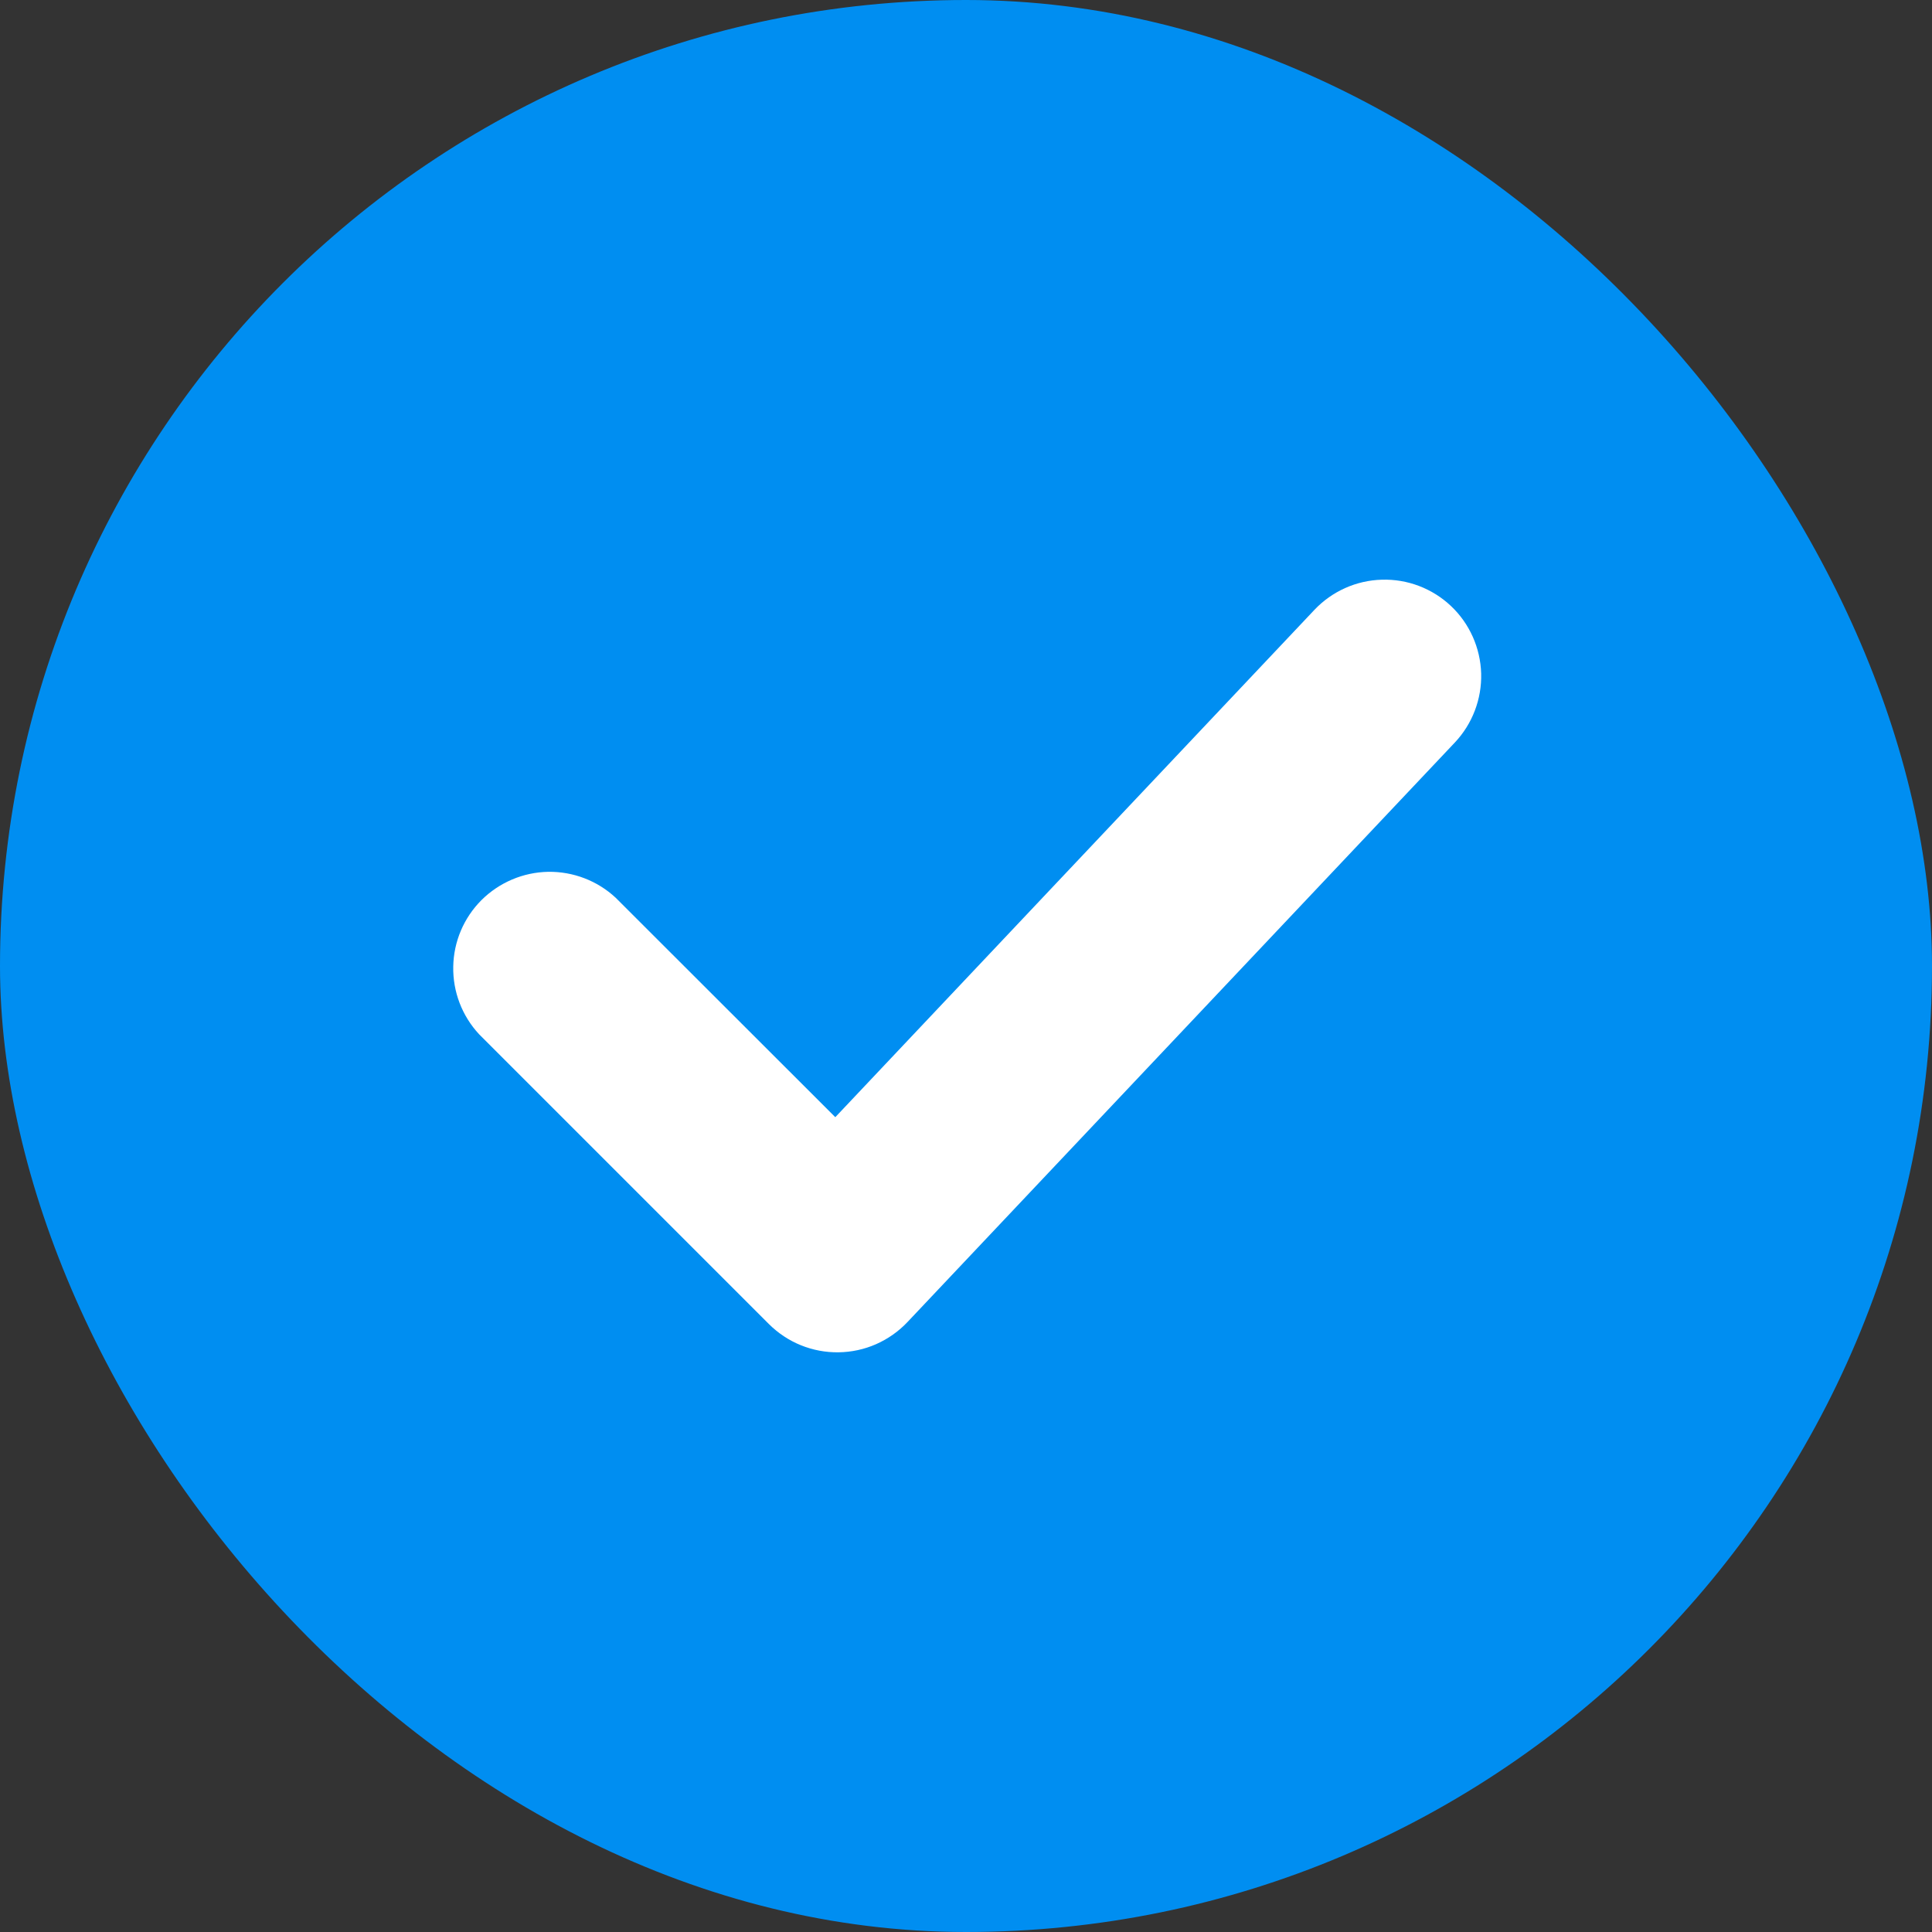
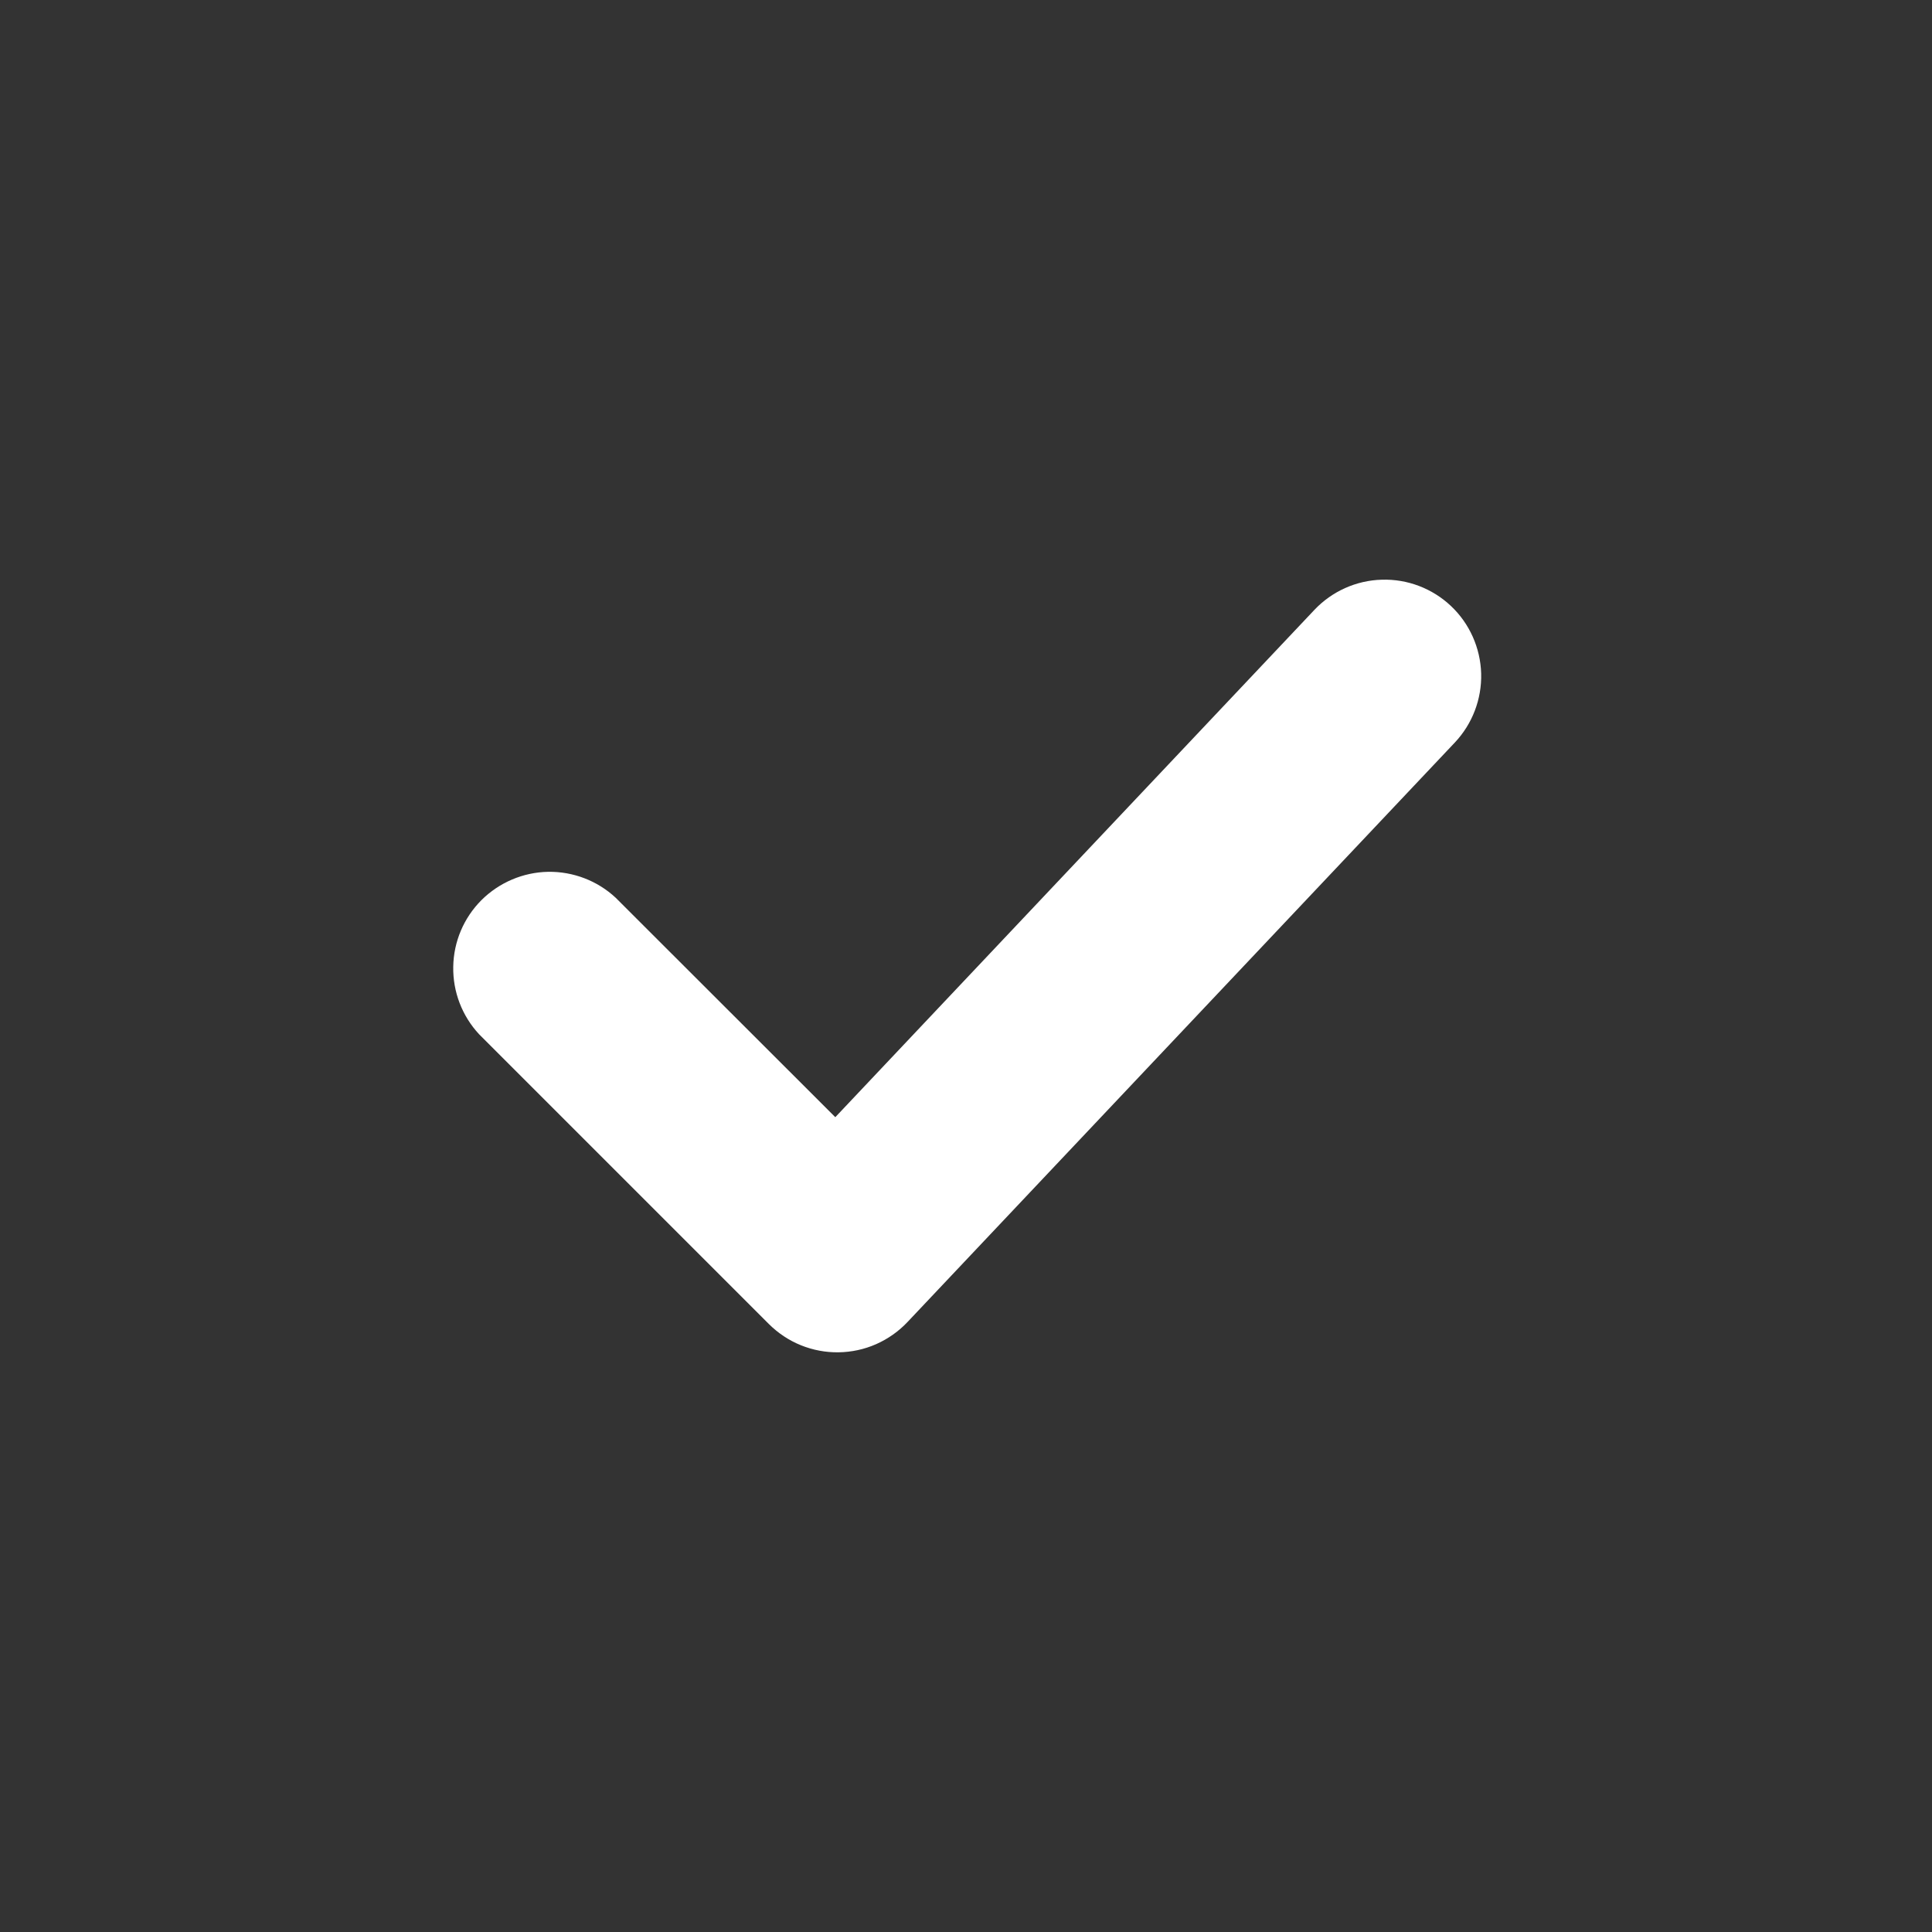
<svg xmlns="http://www.w3.org/2000/svg" width="20" height="20" viewBox="0 0 20 20" fill="none">
  <rect x="0" y="0" width="20" height="20" fill="#333333" stroke="none" />
-   <rect width="20" height="20" rx="10" fill="#008EF1" />
  <path d="M15.02 6.273C15.213 6.455 15.325 6.707 15.333 6.972C15.34 7.237 15.242 7.494 15.06 7.687L9.393 13.687C9.301 13.784 9.191 13.861 9.069 13.915C8.946 13.969 8.815 13.997 8.681 13.999C8.547 14.001 8.415 13.976 8.291 13.926C8.167 13.876 8.055 13.801 7.96 13.707L4.96 10.707C4.783 10.517 4.687 10.266 4.692 10.007C4.696 9.748 4.801 9.501 4.984 9.318C5.168 9.135 5.415 9.03 5.674 9.025C5.933 9.021 6.184 9.117 6.373 9.293L8.647 11.565L13.607 6.313C13.789 6.121 14.04 6.008 14.305 6.001C14.57 5.993 14.827 6.091 15.02 6.273Z" fill="white" />
</svg>